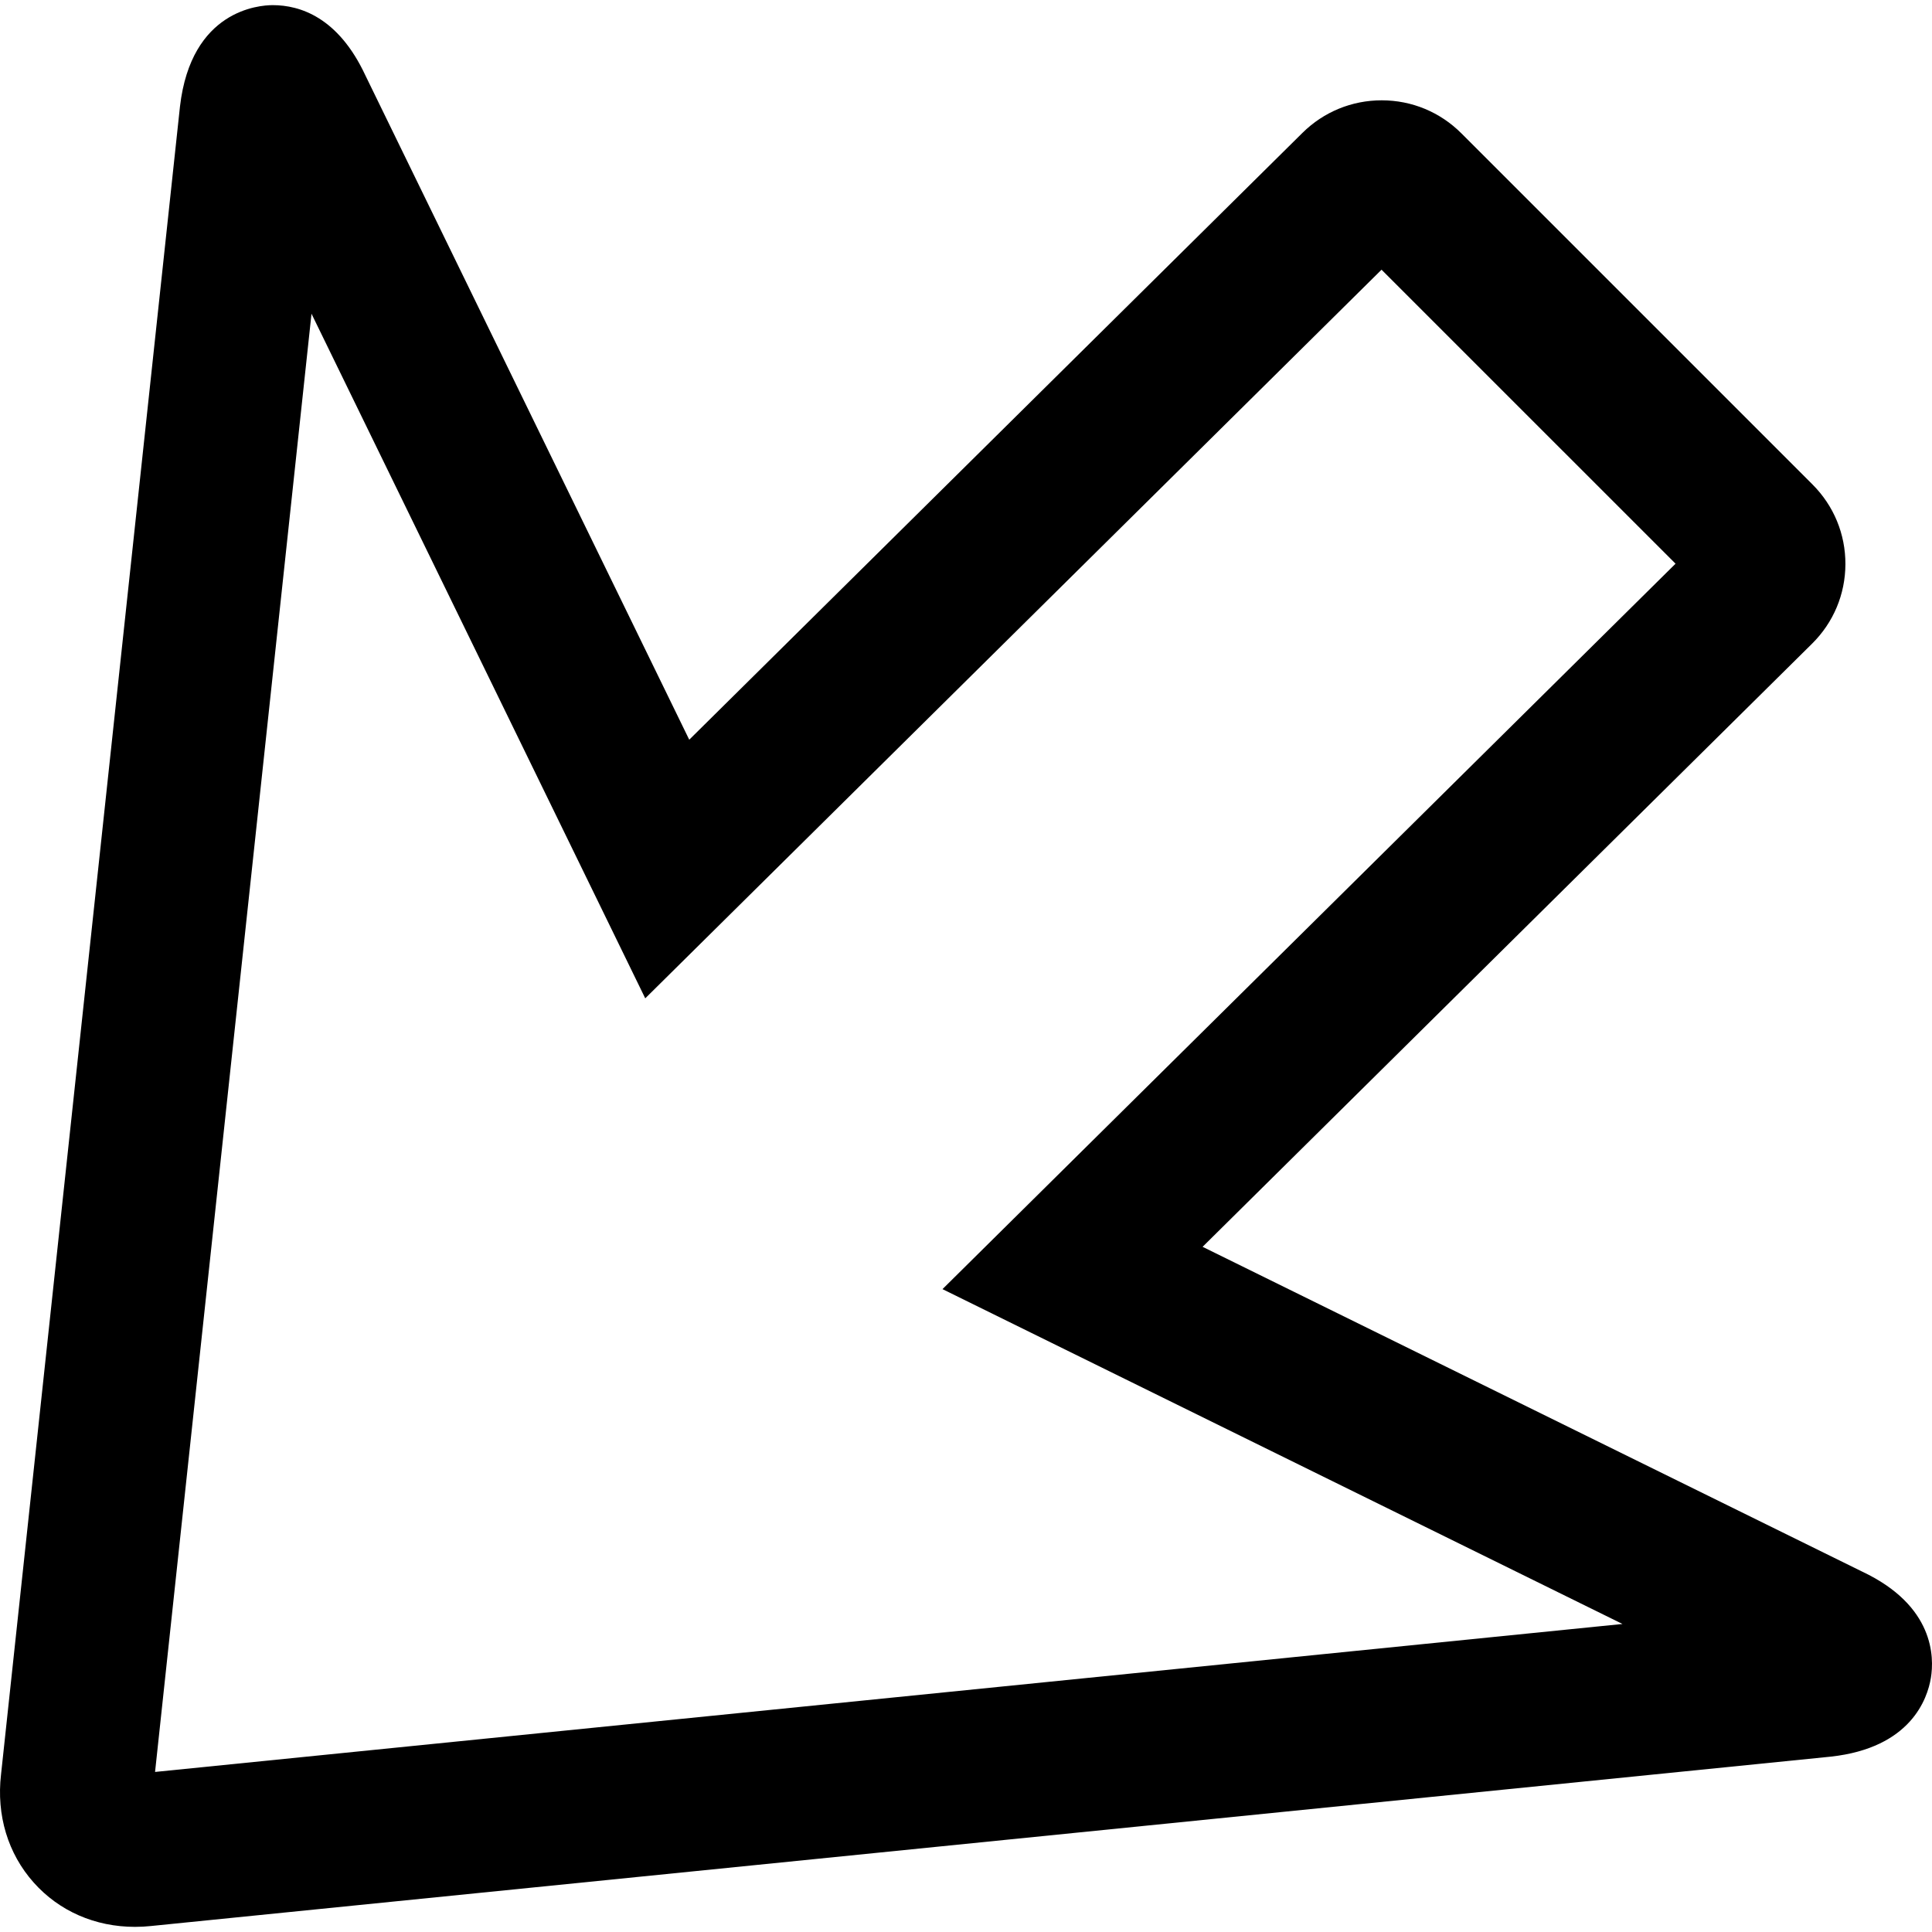
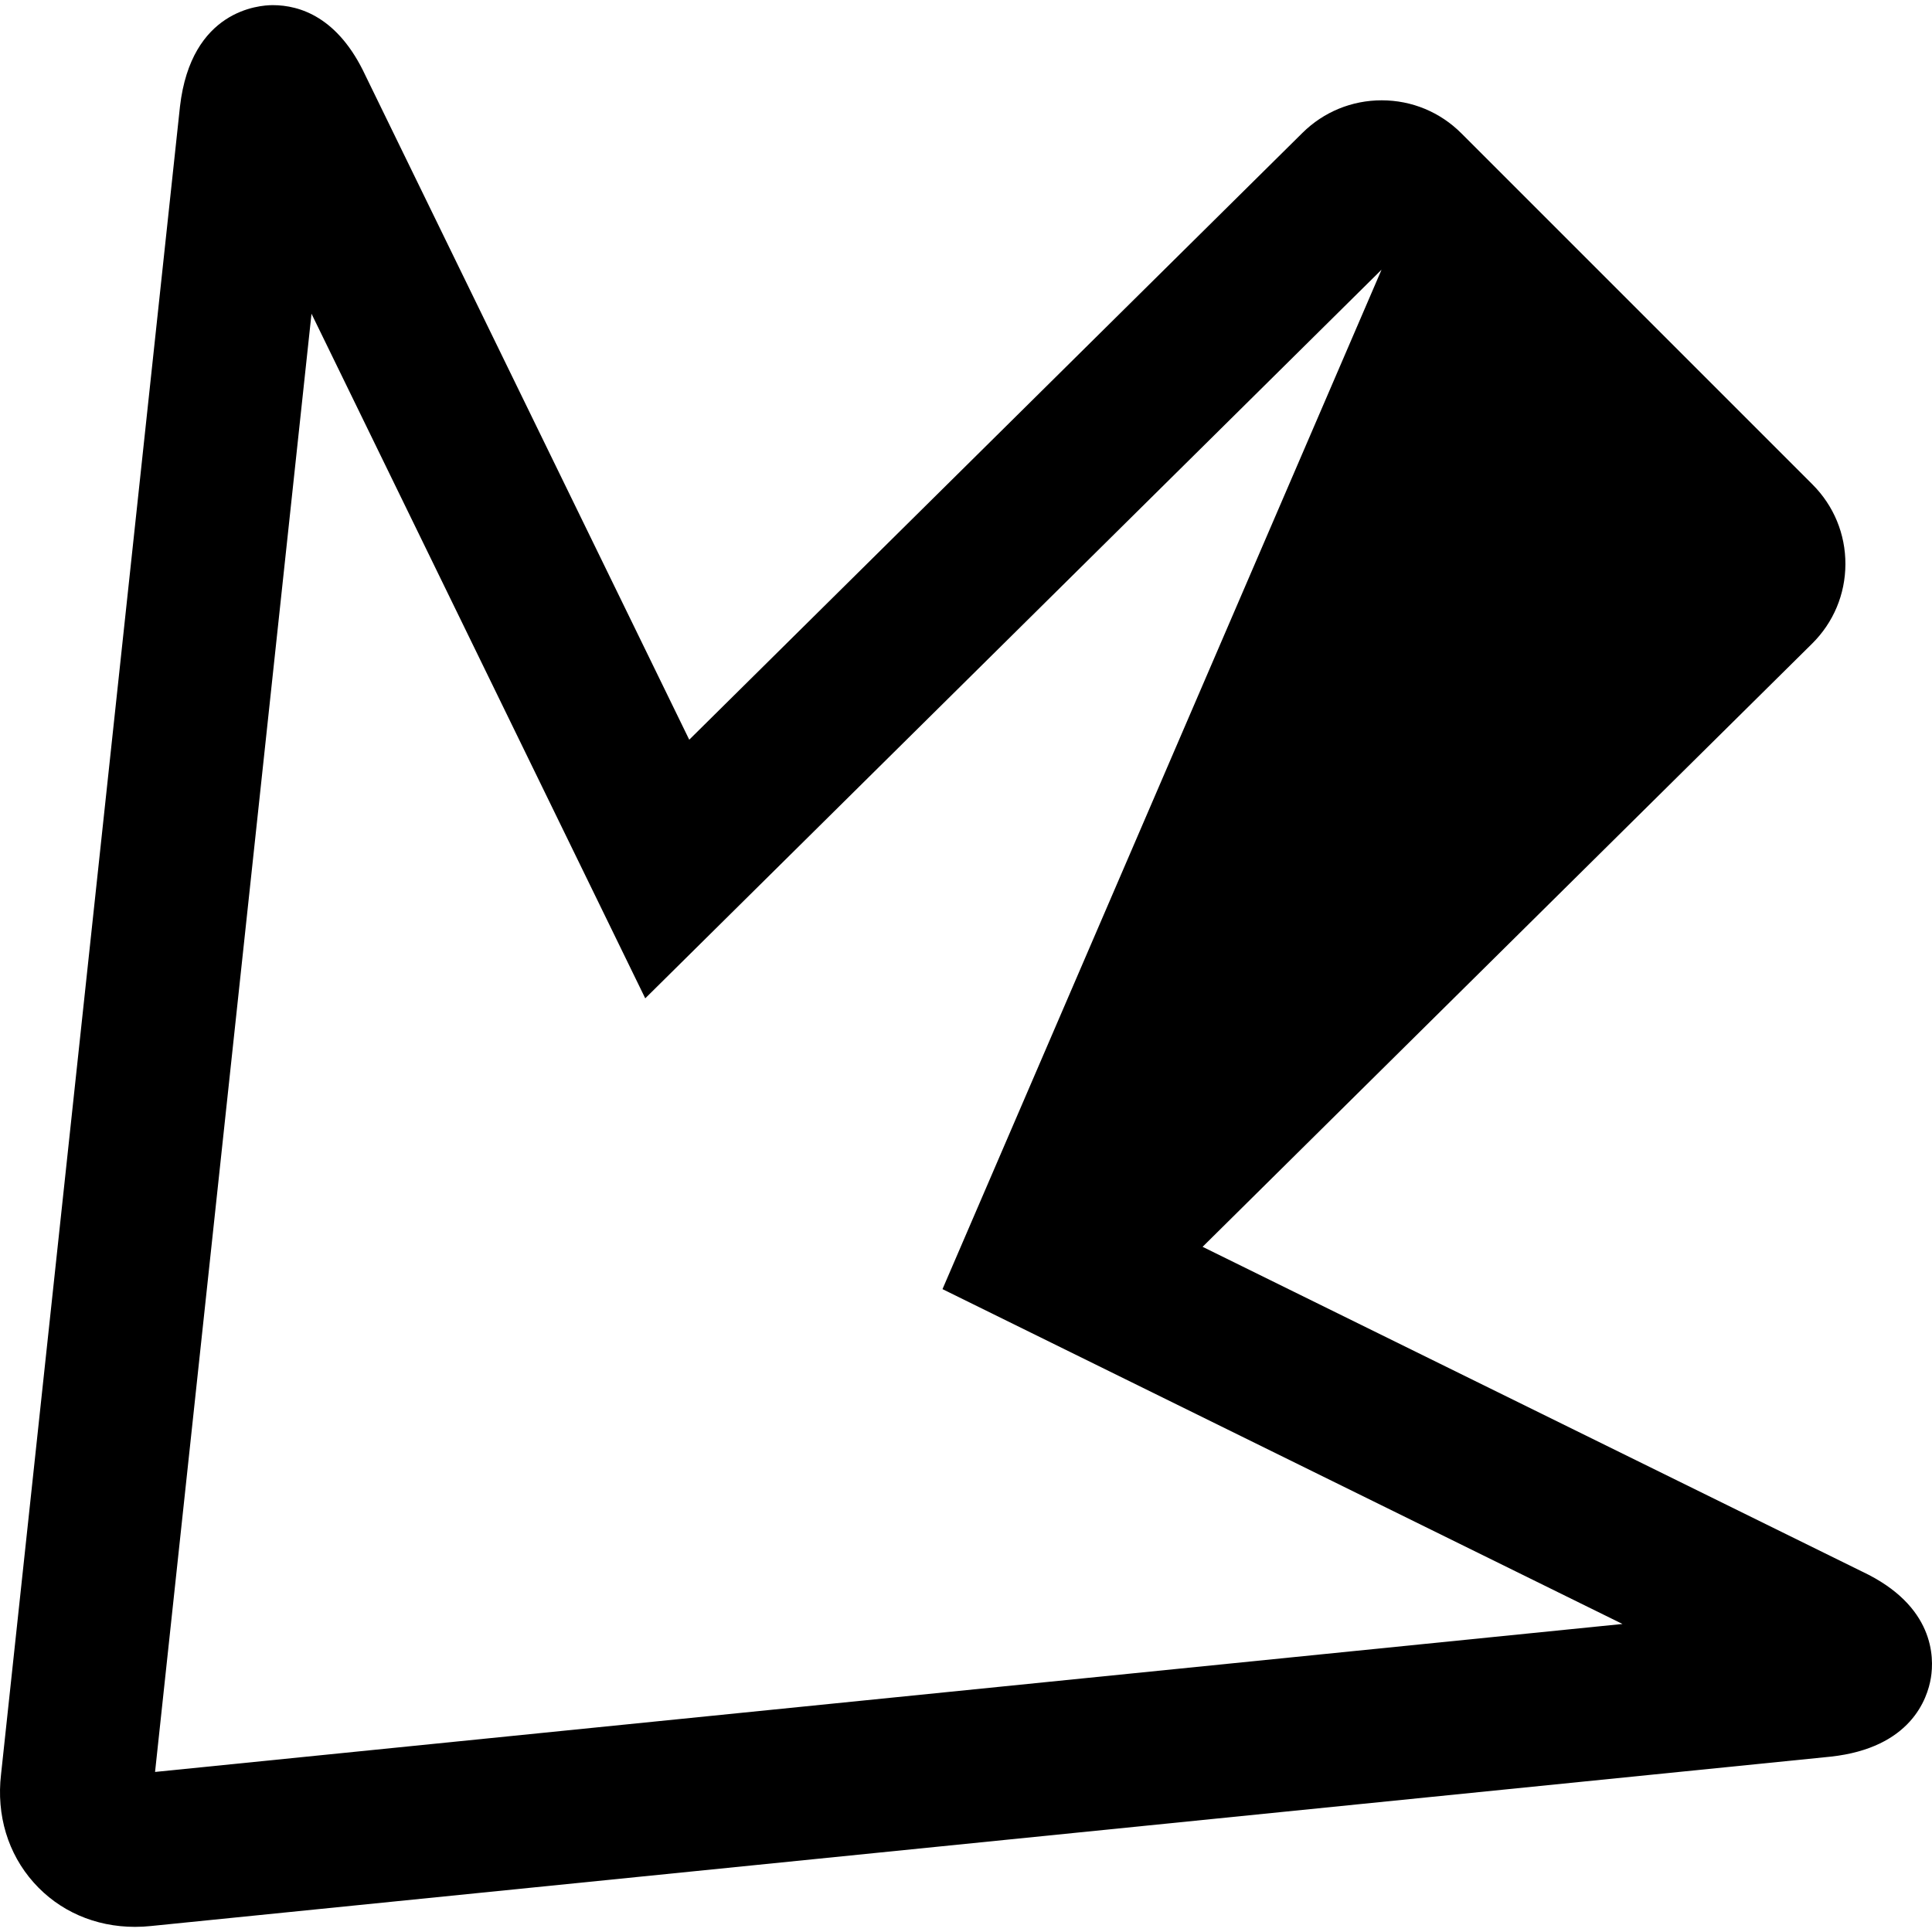
<svg xmlns="http://www.w3.org/2000/svg" fill="#000000" version="1.1" id="Capa_1" width="800px" height="800px" viewBox="0 0 580.056 580.055" xml:space="preserve">
  <g>
    <g>
-       <path d="M559.096,471.853l-198.034-97.516L544.053,193.25c6.426-6.359,9.979-14.835,10.006-23.868    c0.024-9.033-3.482-17.531-9.878-23.926L438.749,40.023c-6.384-6.386-14.878-9.905-23.917-9.905    c-8.972,0-17.418,3.473-23.789,9.777L206.935,222.087L109.688,22.608C101.564,5.203,90.092,1.543,81.879,1.543    c-4.058,0-24.474,1.457-27.843,30.419L0.312,532.744c-1.423,12.237,2.059,23.768,9.801,32.461    c7.641,8.58,18.445,13.308,30.425,13.308c1.644,0,3.317-0.092,4.777-0.254l504.356-50.854    c24.036-2.638,29.023-17.405,30.049-23.633C580.745,497.566,580.772,482.077,559.096,471.853z M46.554,532L93.525,94.194    l100.2,205.54L414.789,80.972l88.271,88.269L282.97,387.042l204.16,100.533L46.554,532z" />
+       <path d="M559.096,471.853l-198.034-97.516L544.053,193.25c6.426-6.359,9.979-14.835,10.006-23.868    c0.024-9.033-3.482-17.531-9.878-23.926L438.749,40.023c-6.384-6.386-14.878-9.905-23.917-9.905    c-8.972,0-17.418,3.473-23.789,9.777L206.935,222.087L109.688,22.608C101.564,5.203,90.092,1.543,81.879,1.543    c-4.058,0-24.474,1.457-27.843,30.419L0.312,532.744c-1.423,12.237,2.059,23.768,9.801,32.461    c7.641,8.58,18.445,13.308,30.425,13.308c1.644,0,3.317-0.092,4.777-0.254l504.356-50.854    c24.036-2.638,29.023-17.405,30.049-23.633C580.745,497.566,580.772,482.077,559.096,471.853z M46.554,532L93.525,94.194    l100.2,205.54L414.789,80.972L282.97,387.042l204.16,100.533L46.554,532z" />
    </g>
  </g>
</svg>